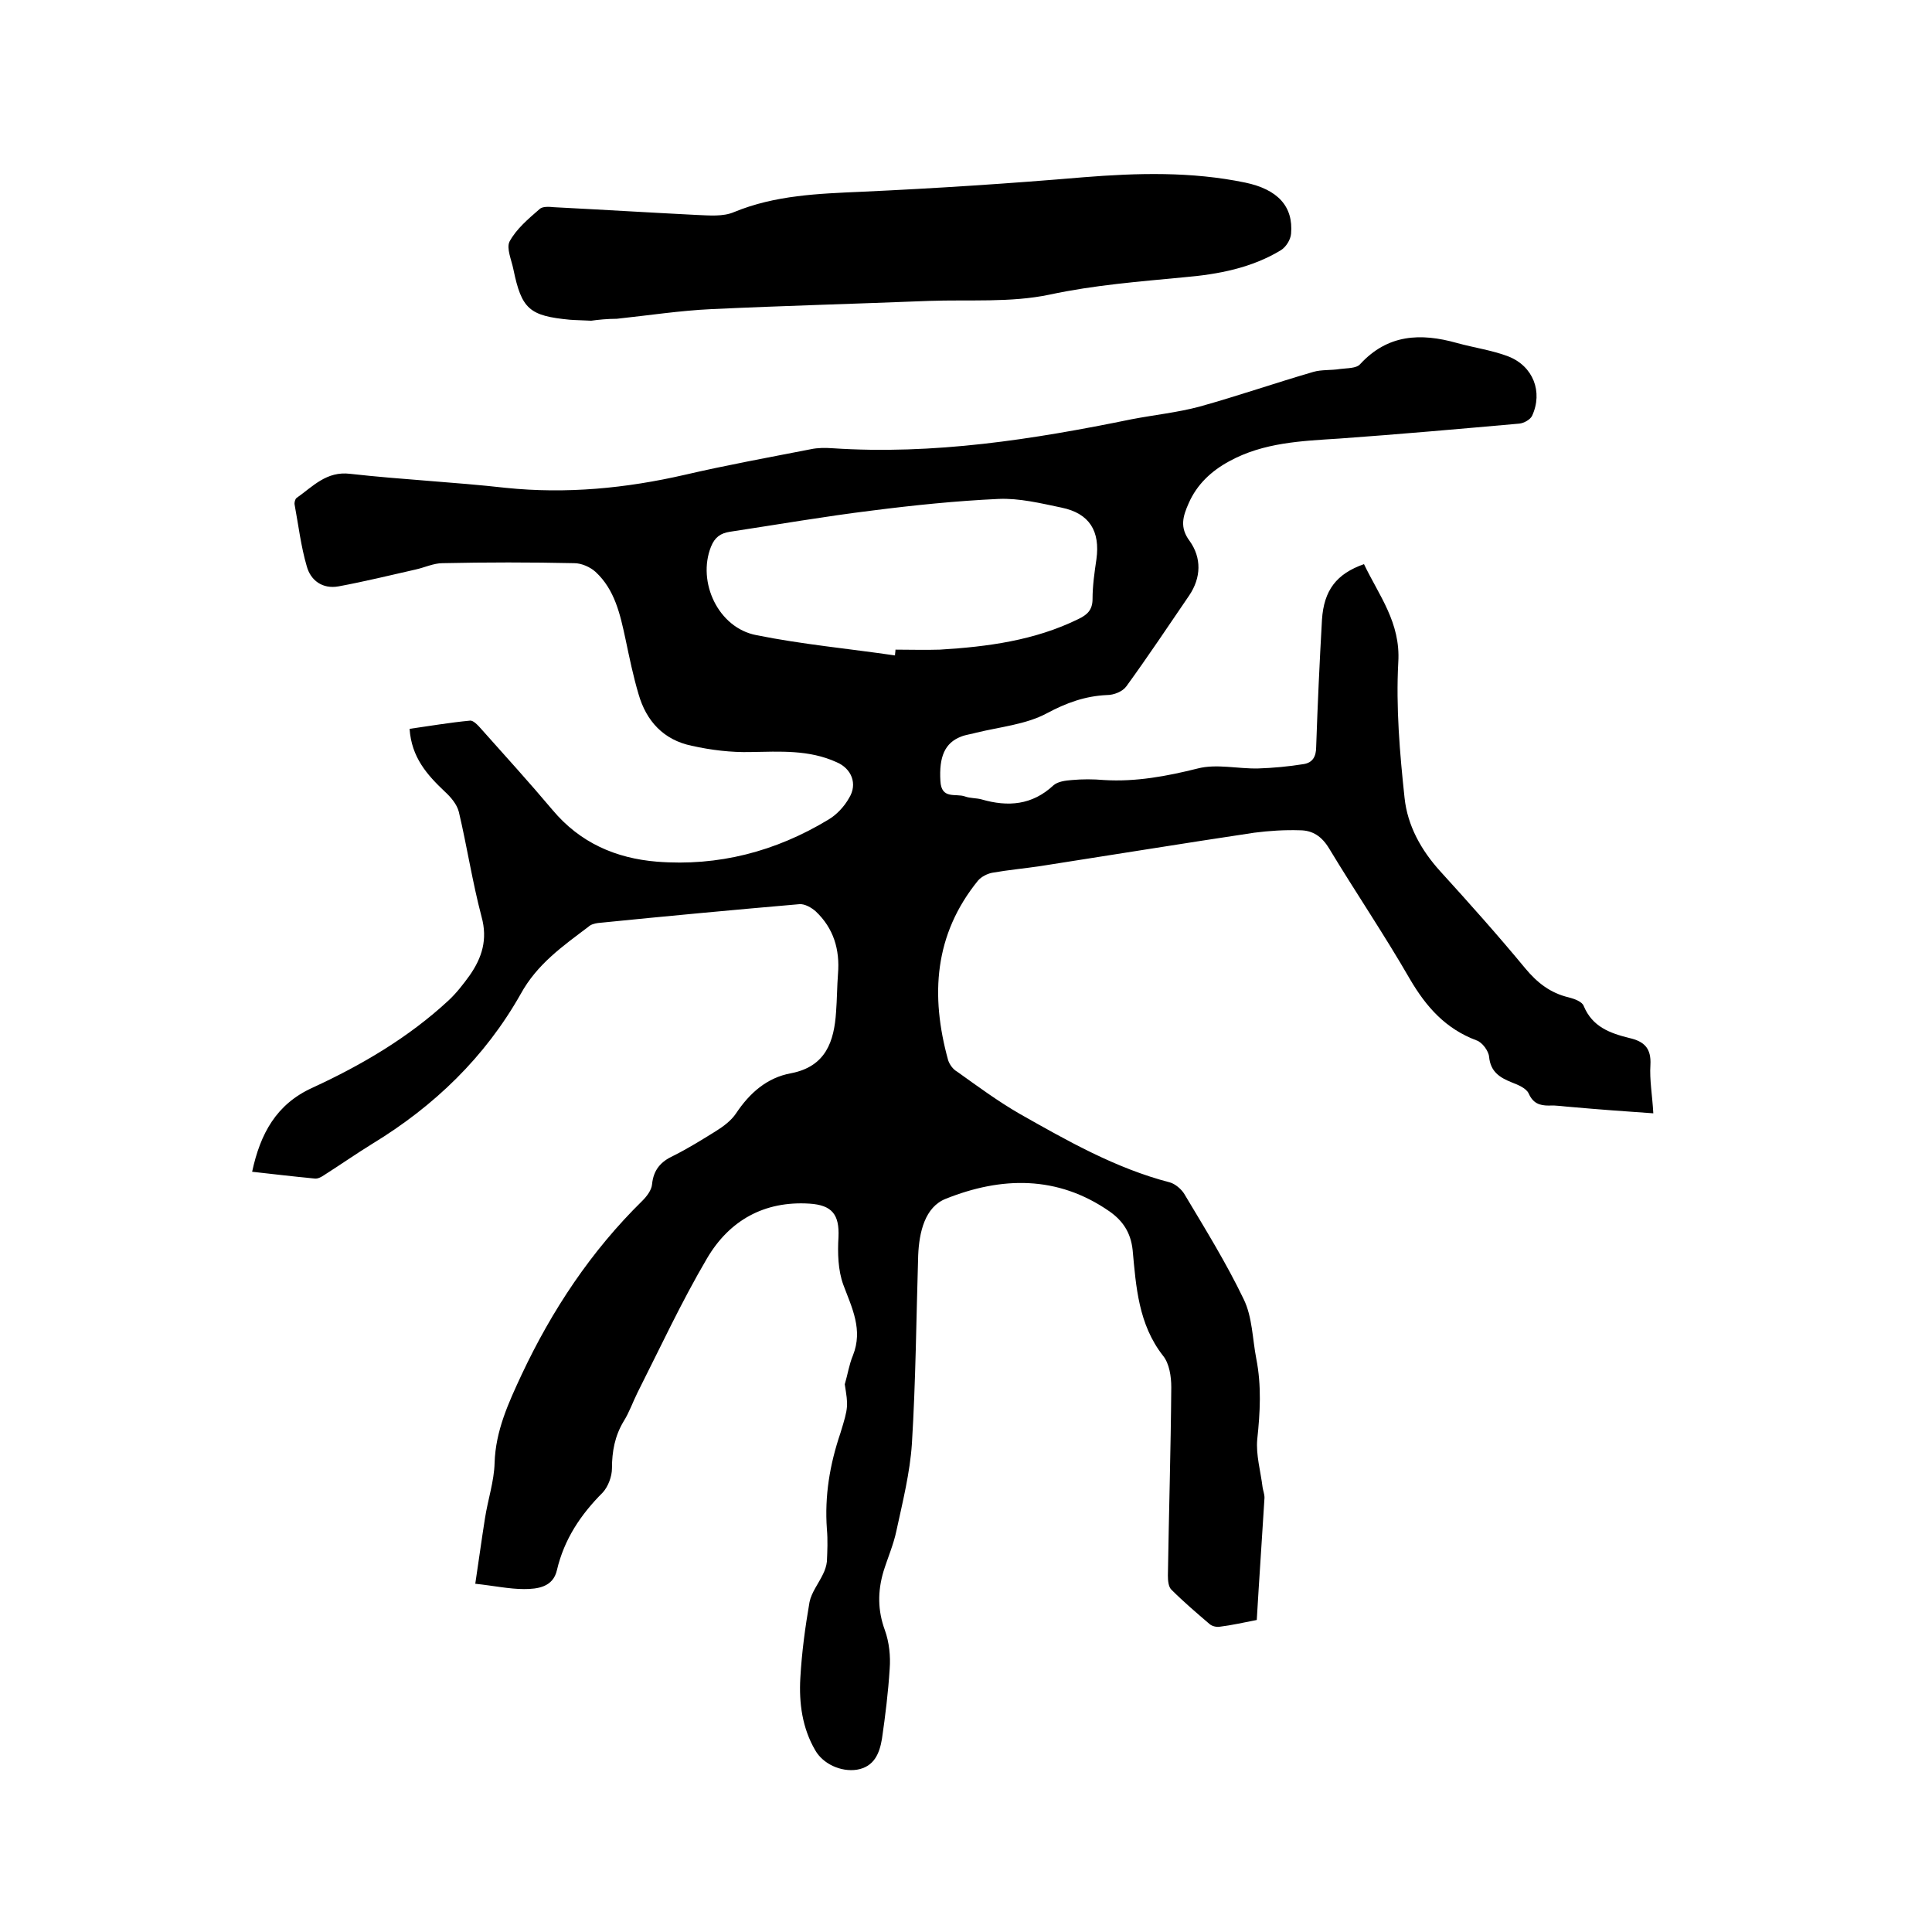
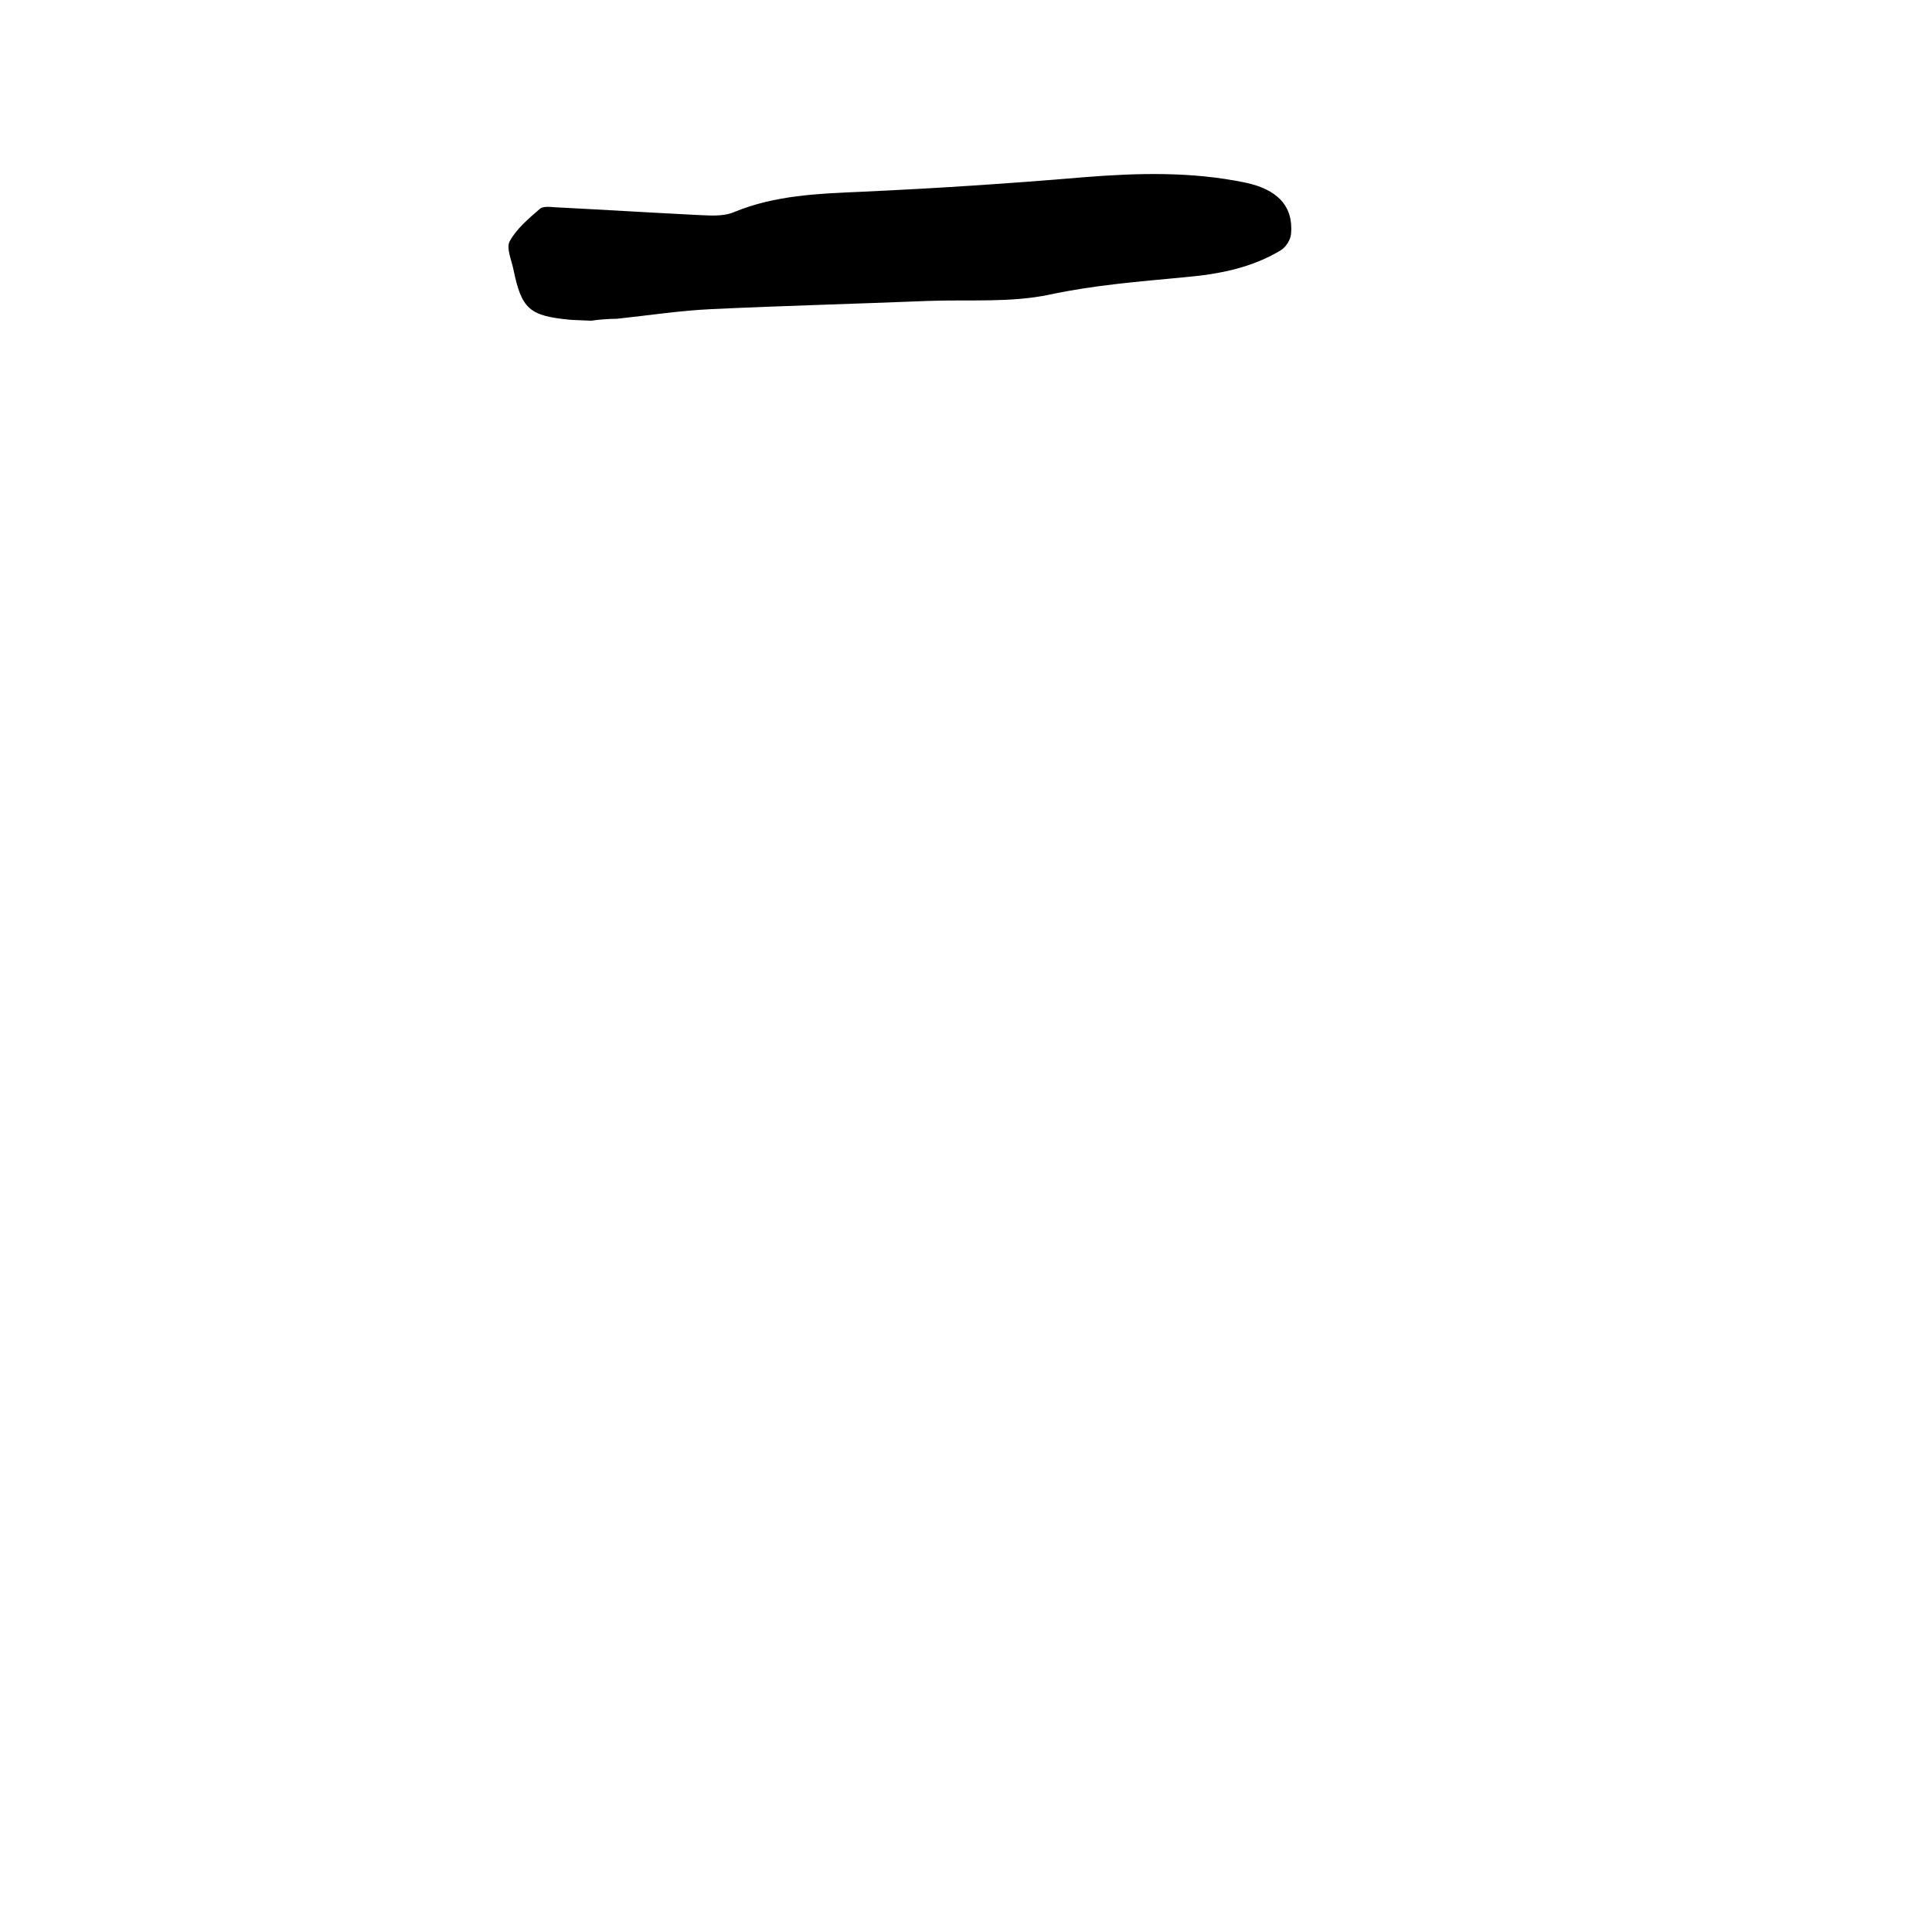
<svg xmlns="http://www.w3.org/2000/svg" enable-background="new 0 0 400 400" viewBox="0 0 400 400">
-   <path d="m174.9 286.6c.6-2 .9-4.1 1.7-6 2.1-5.3-.2-9.8-2-14.6-1.1-3-1.2-6.6-1-9.9.2-4.6-1.3-6.6-6-6.9-9.4-.6-16.6 3.5-21.2 11.3-5.3 9-9.7 18.5-14.4 27.8-1 2-1.7 4.1-2.9 6-1.8 3-2.4 6.2-2.4 9.7 0 1.7-.8 3.8-1.9 5-4.6 4.6-8 9.7-9.5 16.1-.8 3.5-4 3.9-6.8 3.9-3.1 0-6.3-.7-10.1-1.1.7-4.6 1.3-9.1 2-13.5.6-3.9 1.9-7.7 2-11.5.2-6.7 2.9-12.5 5.6-18.3 6.3-13.4 14.4-25.6 25-36 .9-.9 1.9-2.2 2-3.4.3-3 1.8-4.7 4.4-5.9 3-1.5 5.9-3.3 8.8-5.1 1.6-1 3.2-2.2 4.2-3.7 2.8-4.2 6.4-7.4 11.4-8.3 7.2-1.4 8.9-6.6 9.3-12.7.2-2.6.2-5.3.4-7.9.4-5-.9-9.4-4.6-12.9-.9-.8-2.3-1.6-3.4-1.5-13.9 1.2-27.8 2.5-41.7 3.9-.7.1-1.5.3-2 .8-5.3 4-10.6 7.7-14 13.9-7.4 13.1-17.9 23.2-30.7 31-3.4 2.1-6.7 4.4-10 6.5-.6.4-1.3.8-2 .7-4.2-.4-8.4-.9-12.9-1.4 1.7-7.9 5-14 12.5-17.4 10.2-4.7 19.9-10.4 28.2-18.1 1.6-1.5 3-3.3 4.3-5.1 2.6-3.7 3.8-7.5 2.5-12.2-1.9-7.2-3-14.5-4.7-21.7-.4-1.6-1.7-3.1-2.9-4.2-3.7-3.5-6.9-7.1-7.3-13 4.2-.6 8.3-1.3 12.5-1.7.7-.1 1.7 1 2.4 1.8 4.9 5.5 9.9 11 14.7 16.7 5.7 6.8 13.1 10 21.6 10.7 12.7 1 24.6-2.1 35.5-8.7 1.7-1 3.3-2.7 4.3-4.5 1.8-2.9.5-6.1-2.6-7.4-5.7-2.6-11.7-2.2-17.8-2.1-4 .1-8.2-.4-12.2-1.3-5.8-1.2-9.4-5.1-11-10.7-1.1-3.7-1.9-7.6-2.7-11.4-1.1-5.1-2.2-10.2-6.2-13.9-1.1-1-2.9-1.8-4.4-1.8-9.1-.2-18.2-.2-27.3 0-1.8 0-3.7.9-5.5 1.3-5.3 1.2-10.6 2.5-16 3.5-3.3.6-5.8-1.2-6.6-4.2-1.2-4.1-1.7-8.4-2.5-12.7-.1-.4.1-1.2.4-1.4 3.4-2.4 6.2-5.6 11.1-5 10.7 1.2 21.5 1.7 32.2 2.9 12.6 1.3 24.9.1 37.1-2.7 8.6-2 17.4-3.6 26.1-5.3 1.4-.3 3-.3 4.4-.2 21 1.4 41.5-1.8 62-6 4.7-.9 9.5-1.4 14-2.6 7.9-2.2 15.7-4.9 23.6-7.2 1.7-.5 3.7-.3 5.5-.6 1.5-.2 3.4-.1 4.2-1 5.7-6.2 12.5-6.5 20-4.4 3.6 1 7.3 1.5 10.7 2.8 5.1 2 7.2 7.3 4.9 12.3-.4.8-1.7 1.5-2.6 1.6-12.4 1.1-24.8 2.2-37.3 3.1-7.8.5-15.7.8-22.8 4.7-3.7 2-6.7 4.8-8.4 8.7-1.2 2.7-1.9 5 .2 7.8 2.5 3.5 2.4 7.6-.1 11.3-4.3 6.3-8.5 12.6-13 18.8-.8 1.1-2.6 1.8-4 1.8-4.5.2-8.4 1.6-12.5 3.8-4.3 2.3-9.7 2.8-14.6 4-1 .3-2.1.4-3.1.8-3.4 1.3-4.6 4.2-4.3 9.2.2 3.9 3.2 2.5 5.1 3.2 1.1.4 2.3.3 3.4.6 5.5 1.6 10.5 1.2 14.9-2.9.9-.8 2.5-1 3.8-1.1 2.2-.2 4.4-.2 6.7 0 6.6.4 13-.8 19.4-2.4 3.9-1 8.3.1 12.5 0 3.1-.1 6.3-.4 9.4-.9 1.9-.3 2.6-1.6 2.6-3.6.3-8.8.7-17.5 1.2-26.3.4-6.1 3-9.5 8.7-11.5 3.1 6.5 7.6 12.1 7.1 20.3-.5 9.3.3 18.8 1.3 28.1.6 5.7 3.4 10.8 7.4 15.2 6 6.6 11.9 13.2 17.6 20.1 2.5 3 5.2 5.1 9 6 1.2.3 2.8.9 3.1 1.8 1.8 4.3 5.4 5.6 9.4 6.6 3.1.7 4.6 2.1 4.4 5.6-.2 3.1.4 6.3.6 10-5.8-.4-11.3-.8-16.9-1.3-1.6-.1-3.2-.4-4.7-.3-2 0-3.3-.5-4.2-2.5-.5-1.1-2.2-1.8-3.5-2.3-2.5-1-4.4-2.2-4.7-5.3-.1-1.2-1.4-3-2.6-3.4-6.4-2.4-10.4-6.9-13.8-12.7-5.3-9.2-11.2-17.9-16.7-27-1.5-2.5-3.4-3.8-6.1-3.8-3.1-.1-6.3.1-9.4.5-14.7 2.2-29.4 4.6-44.2 6.9-3.3.5-6.7.8-10.1 1.4-1 .2-2.2.8-2.9 1.6-9.1 11.2-9.9 23.8-6.2 37.2.3.9 1 1.9 1.9 2.4 4.2 3 8.4 6.1 12.9 8.7 9.9 5.6 19.9 11.3 31.1 14.2 1.1.3 2.4 1.4 3 2.4 4.3 7.2 8.7 14.3 12.3 21.8 1.8 3.7 1.8 8.2 2.6 12.3 1.1 5.6.8 11.1.2 16.7-.3 3.2.7 6.6 1.1 9.9.1.7.4 1.4.4 2.2-.5 8.3-1.1 16.7-1.6 25.3-2.6.5-5.2 1.1-7.7 1.4-.6.1-1.5-.1-2-.5-2.7-2.3-5.5-4.7-8-7.2-.6-.6-.7-1.9-.7-2.9.2-13 .6-26 .7-39 0-2.2-.4-4.9-1.7-6.5-5.1-6.5-5.6-14.3-6.3-21.9-.4-3.7-2.1-6.1-4.8-8-10.8-7.5-22.4-7.2-33.9-2.6-4.3 1.7-5.5 6.9-5.7 11.7-.4 13-.5 26-1.3 39-.4 6-1.9 12-3.2 18-.6 2.9-1.8 5.6-2.7 8.5-1.2 4.1-1.2 8 .3 12.1.9 2.5 1.2 5.4 1 8-.3 4.8-.9 9.7-1.6 14.5-.5 3-1.6 5.8-5.2 6.4-3.3.5-7-1.2-8.6-4-2.7-4.6-3.4-9.8-3.1-15 .3-5.3 1-10.5 1.9-15.7.4-2 1.9-3.9 2.8-5.8.4-.8.7-1.7.8-2.6.1-2.2.2-4.5 0-6.7-.5-6.9.6-13.4 2.8-19.9 1.7-5.5 1.6-5.6.9-10.1zm10.4-150.9c0-.4.1-.8.1-1.2 3.1 0 6.1.1 9.2 0 9.9-.6 19.6-1.9 28.6-6.3 1.9-.9 3-1.9 3-4.2 0-2.7.4-5.5.8-8.2.8-5.8-1.4-9.5-7.2-10.7-4.3-.9-8.8-2-13.1-1.8-8.7.4-17.5 1.3-26.1 2.4-9.8 1.2-19.6 2.9-29.5 4.4-1.9.3-3.1 1.1-3.9 3.1-2.9 7.3 1.5 16.8 9.4 18.3 9.4 1.9 19.1 2.8 28.7 4.2z" />
  <path d="m122.4 66.4c-1.8-.1-3.1-.1-4.4-.2-8.4-.8-10-2.2-11.7-10.4-.4-2-1.5-4.4-.8-5.8 1.4-2.6 3.9-4.7 6.2-6.7.6-.6 2-.5 3-.4 9.8.5 19.6 1.1 29.5 1.6 2.6.1 5.5.4 7.8-.6 8.5-3.5 17.4-3.8 26.4-4.2 15.3-.7 30.6-1.7 45.9-3 11.2-.9 22.4-1.2 33.5 1.1 6.7 1.4 10 4.9 9.5 10.6-.1 1.2-1 2.7-2.1 3.4-6.1 3.7-13 5-20 5.6-9.3.9-18.6 1.6-27.9 3.6-8.1 1.7-16.6 1-25 1.3-15 .6-30 1-45 1.7-6.5.3-13 1.3-19.6 2-1.9 0-3.9.2-5.3.4z" />
</svg>